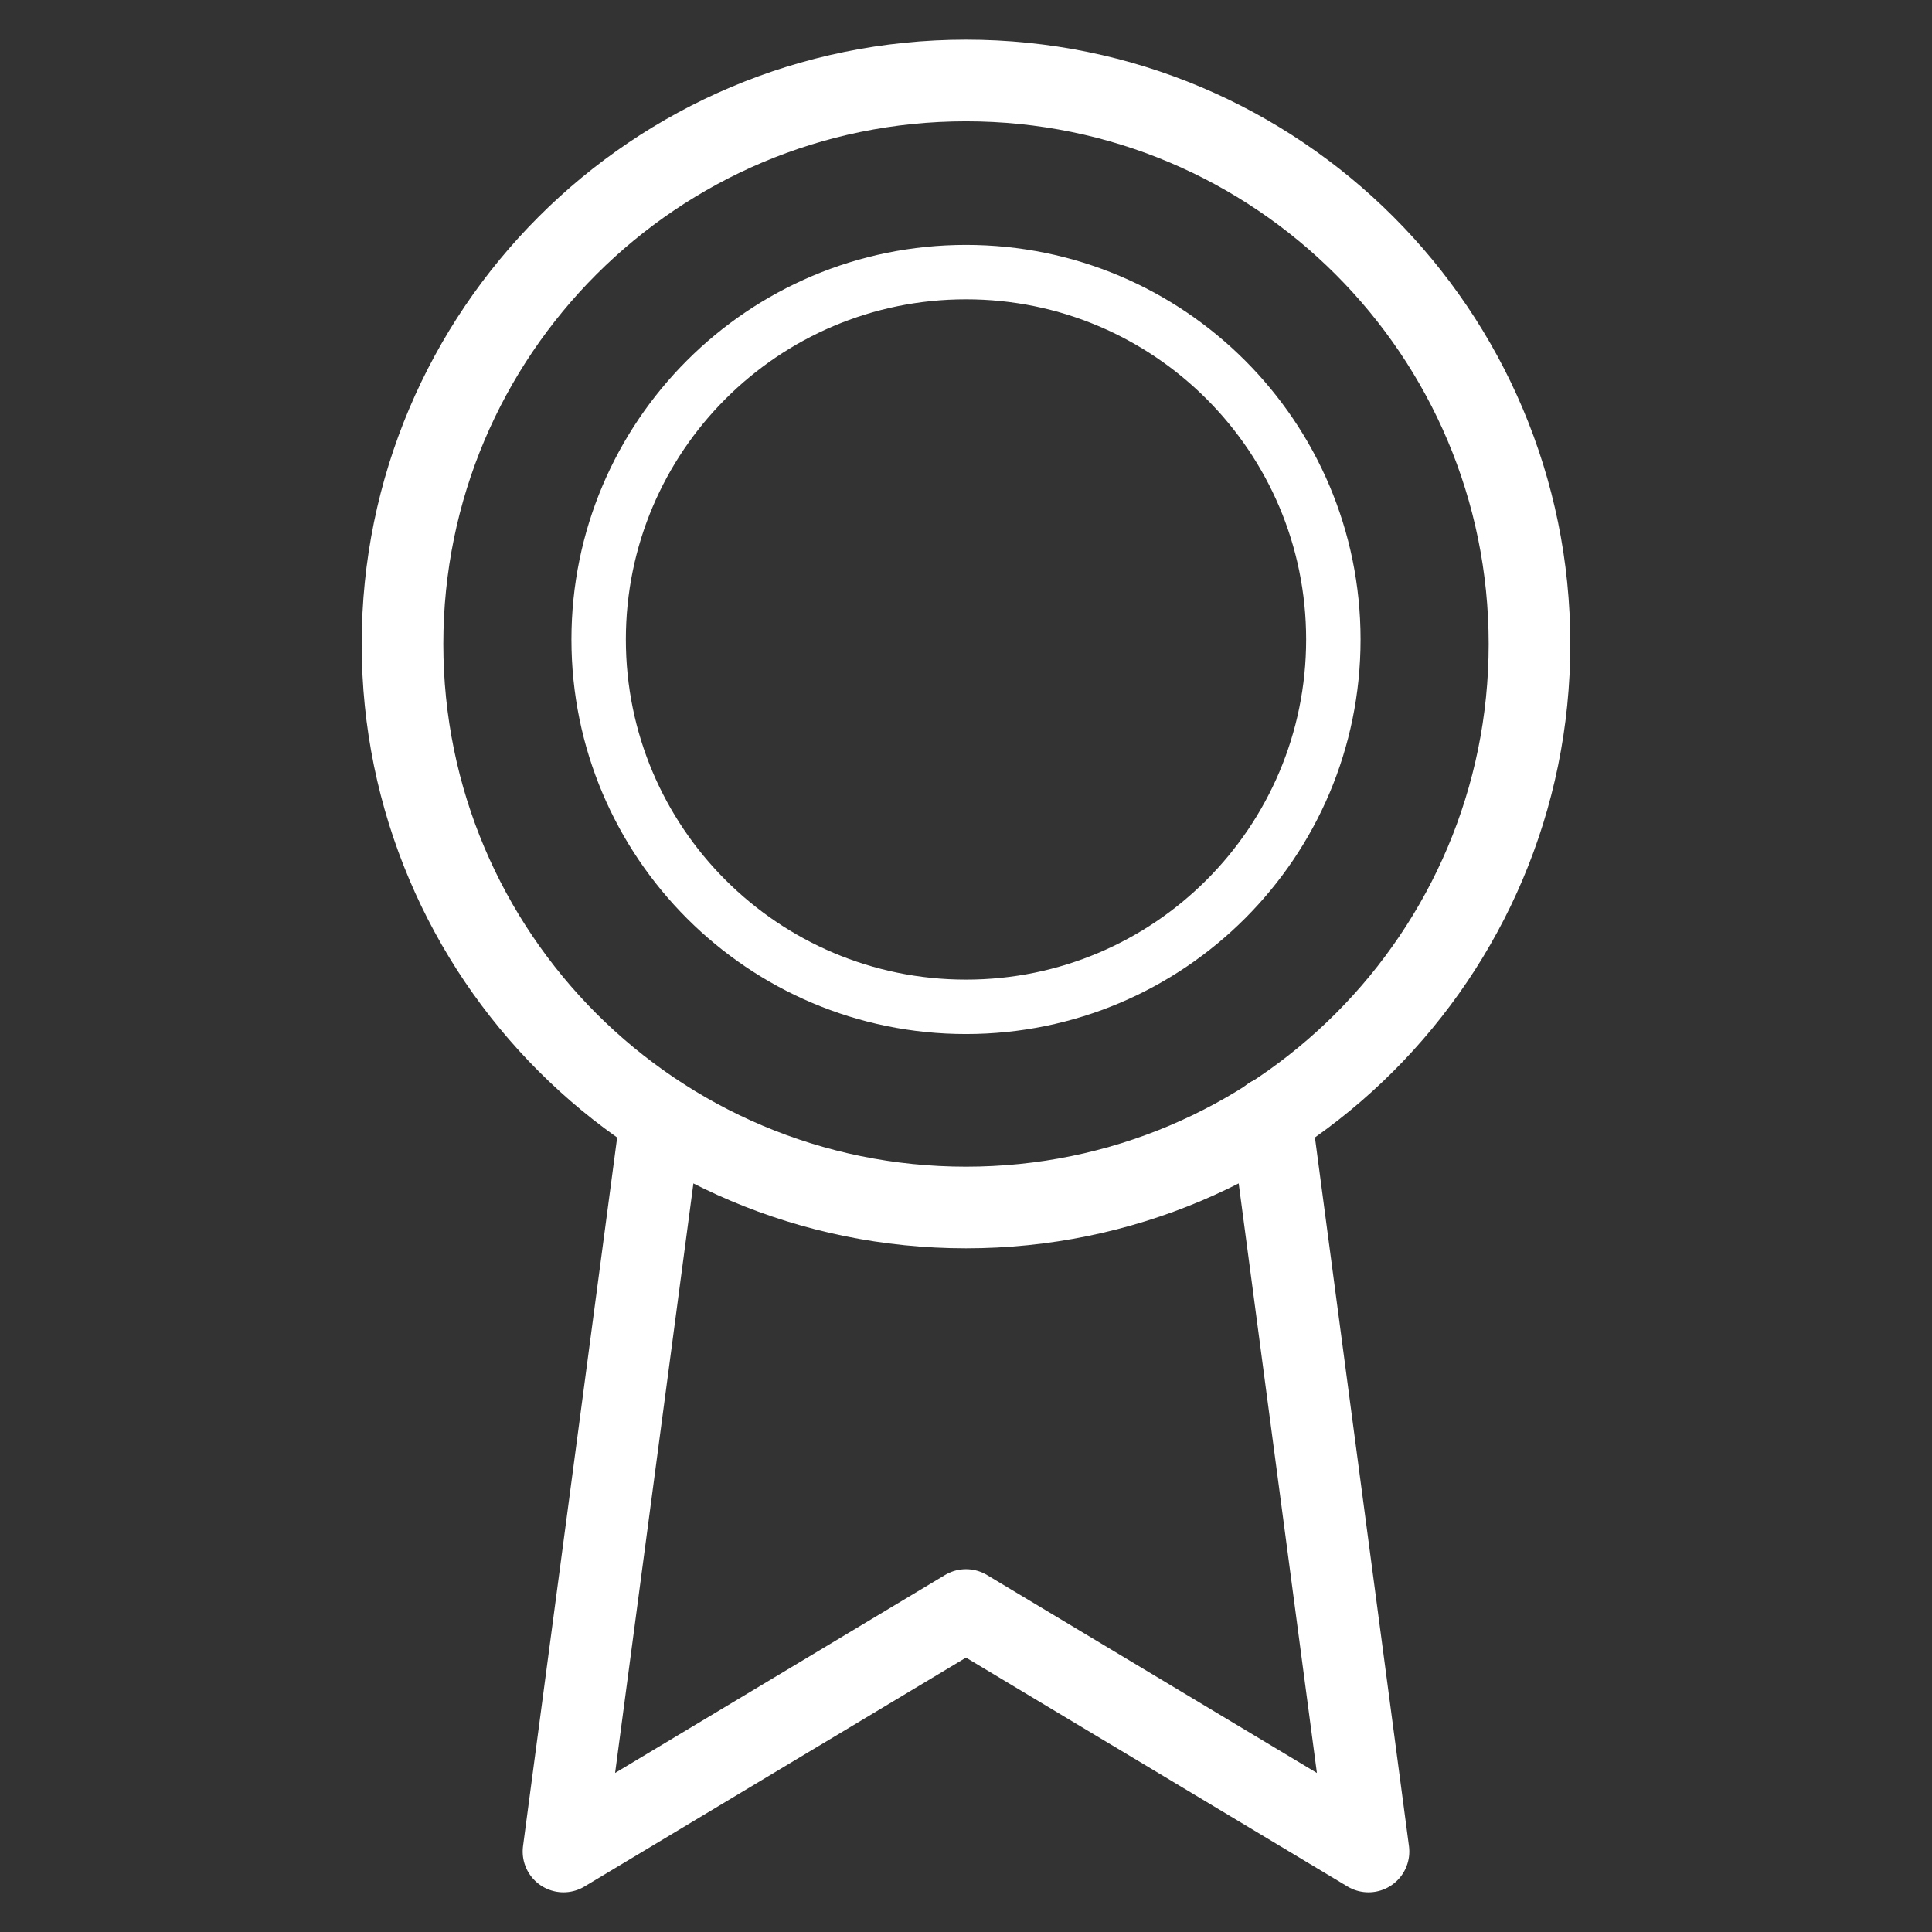
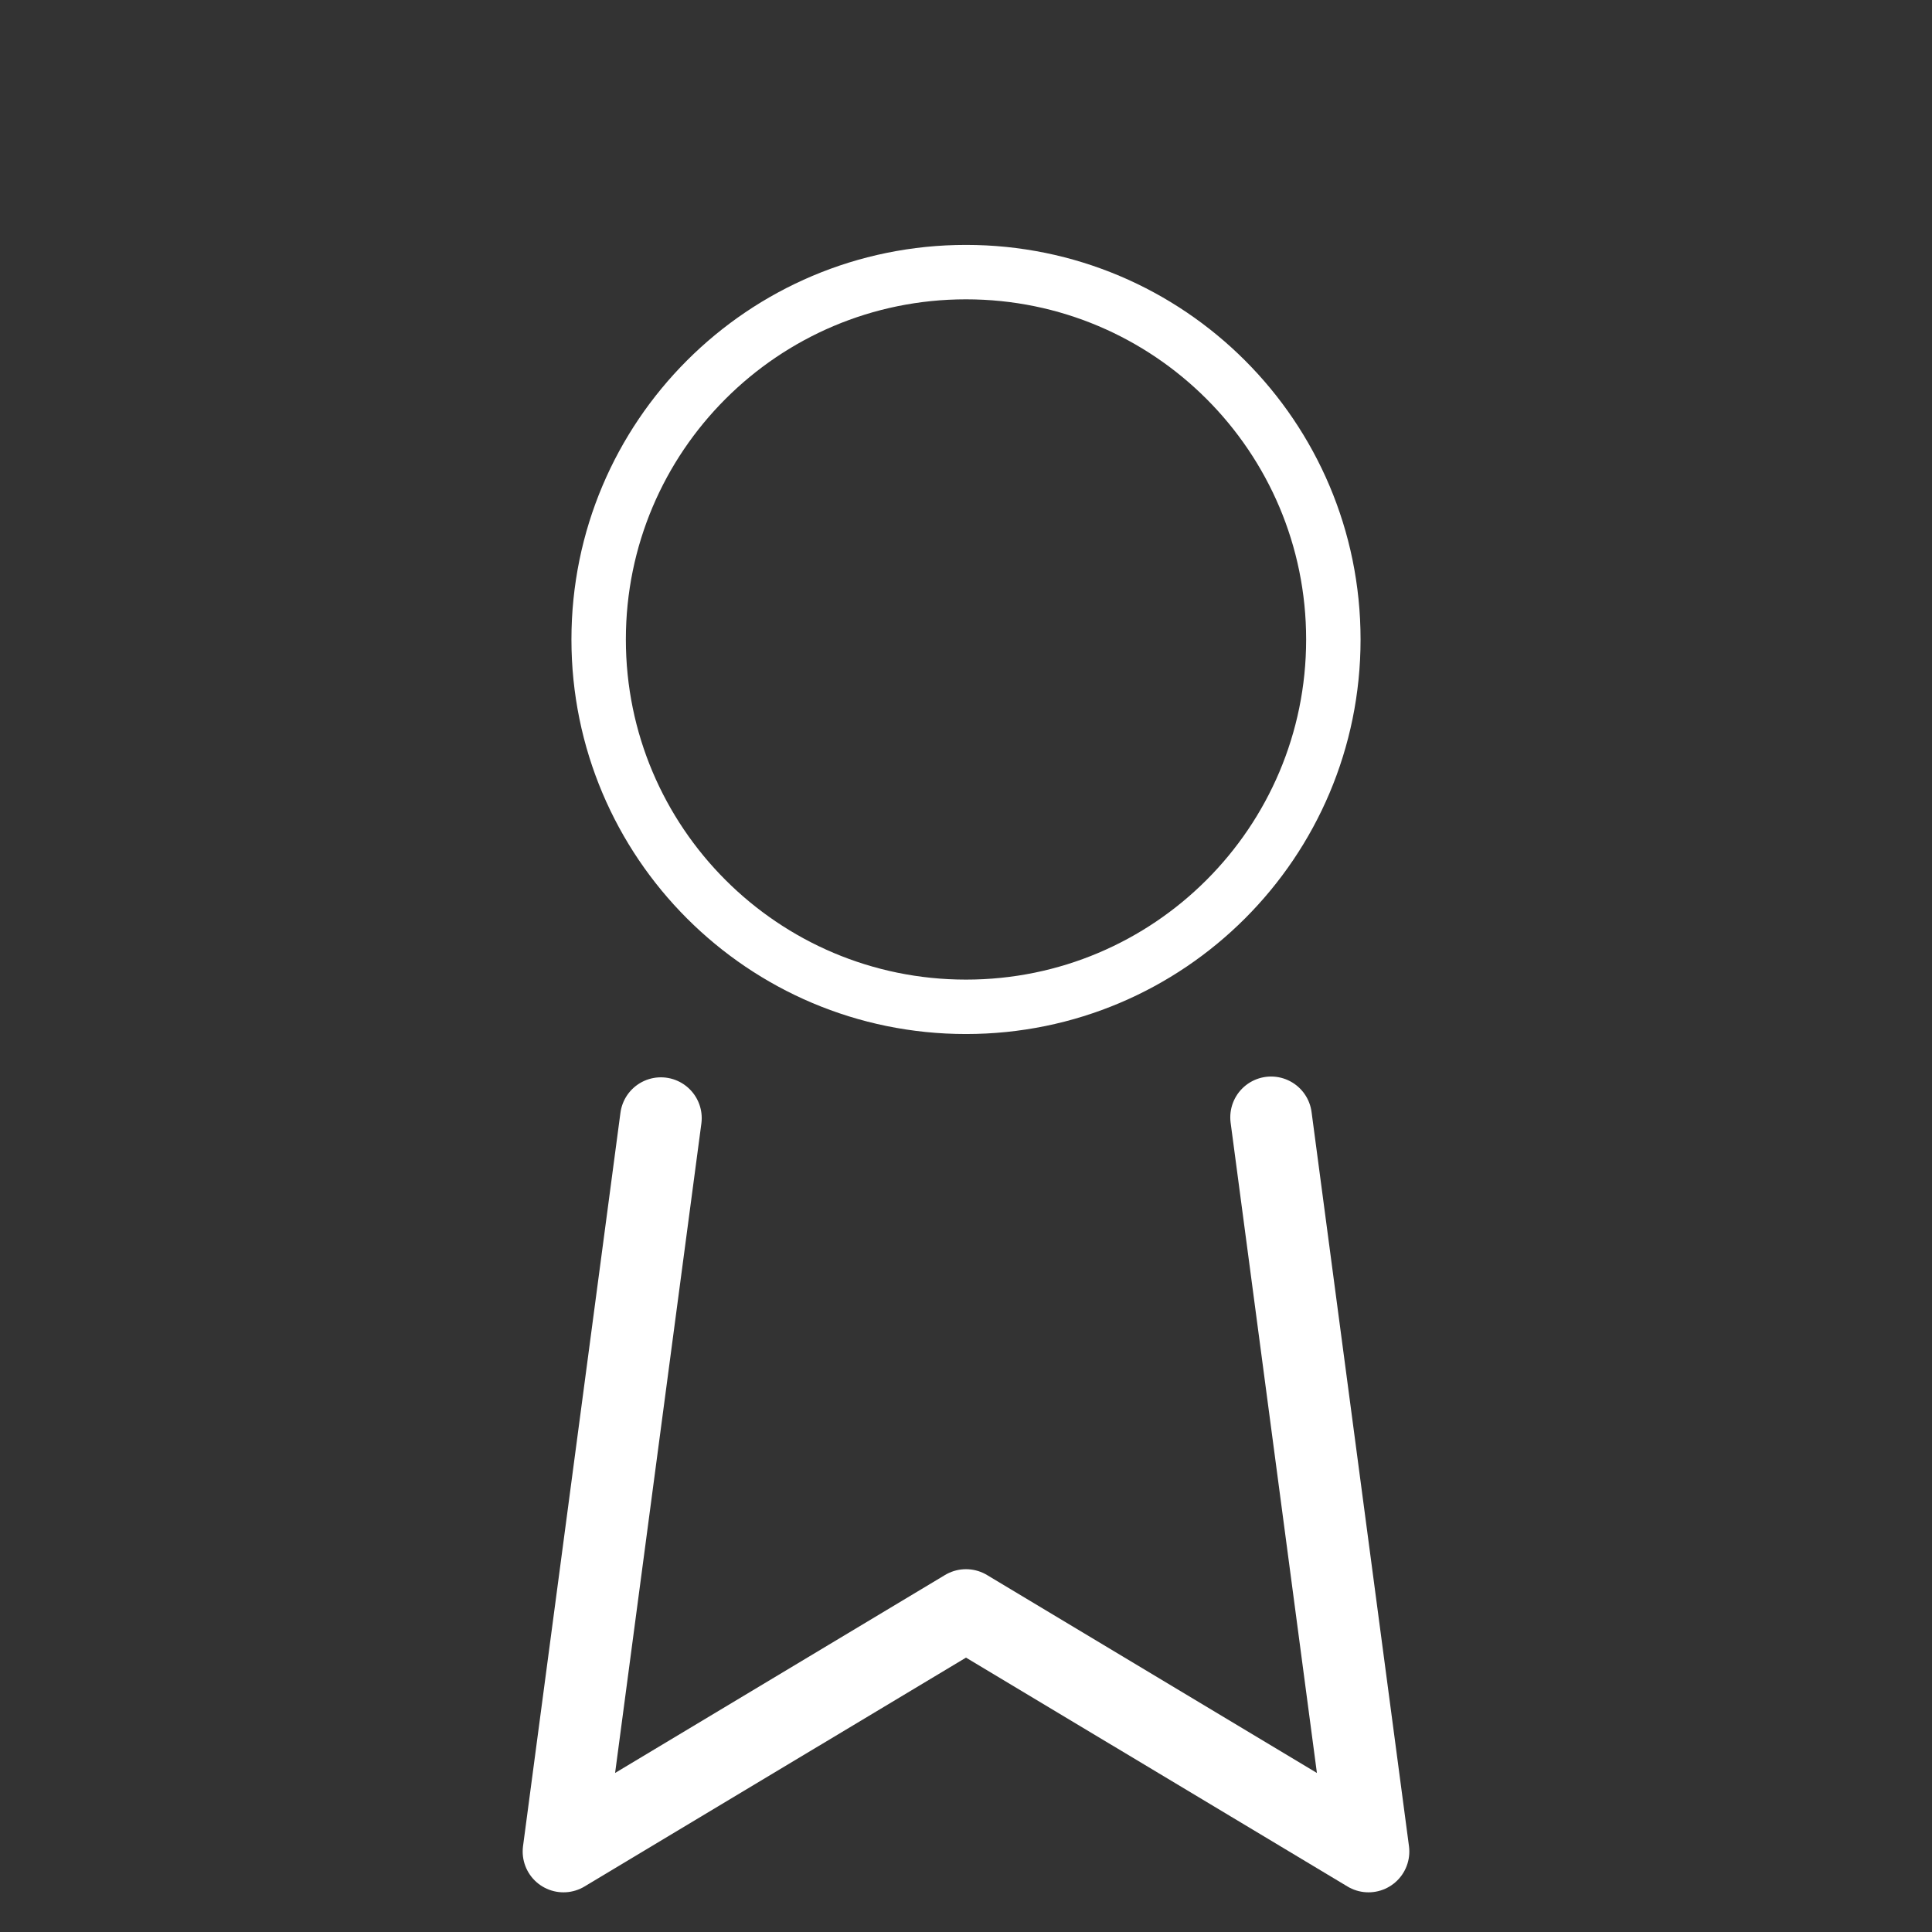
<svg xmlns="http://www.w3.org/2000/svg" width="71" height="71" viewBox="0 0 71 71" fill="none">
  <rect x="0" y="0" width="71" height="71" fill="#333333" stroke="none" />
-   <path d="M35.5 44.375C46.937 44.375 56.208 35.103 56.208 23.667C56.208 12.23 46.937 2.958 35.5 2.958C24.063 2.958 14.792 12.23 14.792 23.667C14.792 35.103 24.063 44.375 35.5 44.375Z" stroke="white" stroke-width="3" stroke-linecap="round" stroke-linejoin="round" />
  <path d="M35.5 37C42.956 37 49 30.956 49 23.5C49 16.044 42.956 10 35.5 10C28.044 10 22 16.044 22 23.5C22 30.956 28.044 37 35.5 37Z" stroke="white" stroke-width="2" stroke-linecap="round" stroke-linejoin="round" />
  <path d="M24.288 41.091L20.708 68.042L35.5 59.167L50.292 68.042L46.712 41.062" stroke="white" stroke-width="3" stroke-linecap="round" stroke-linejoin="round" />
</svg>